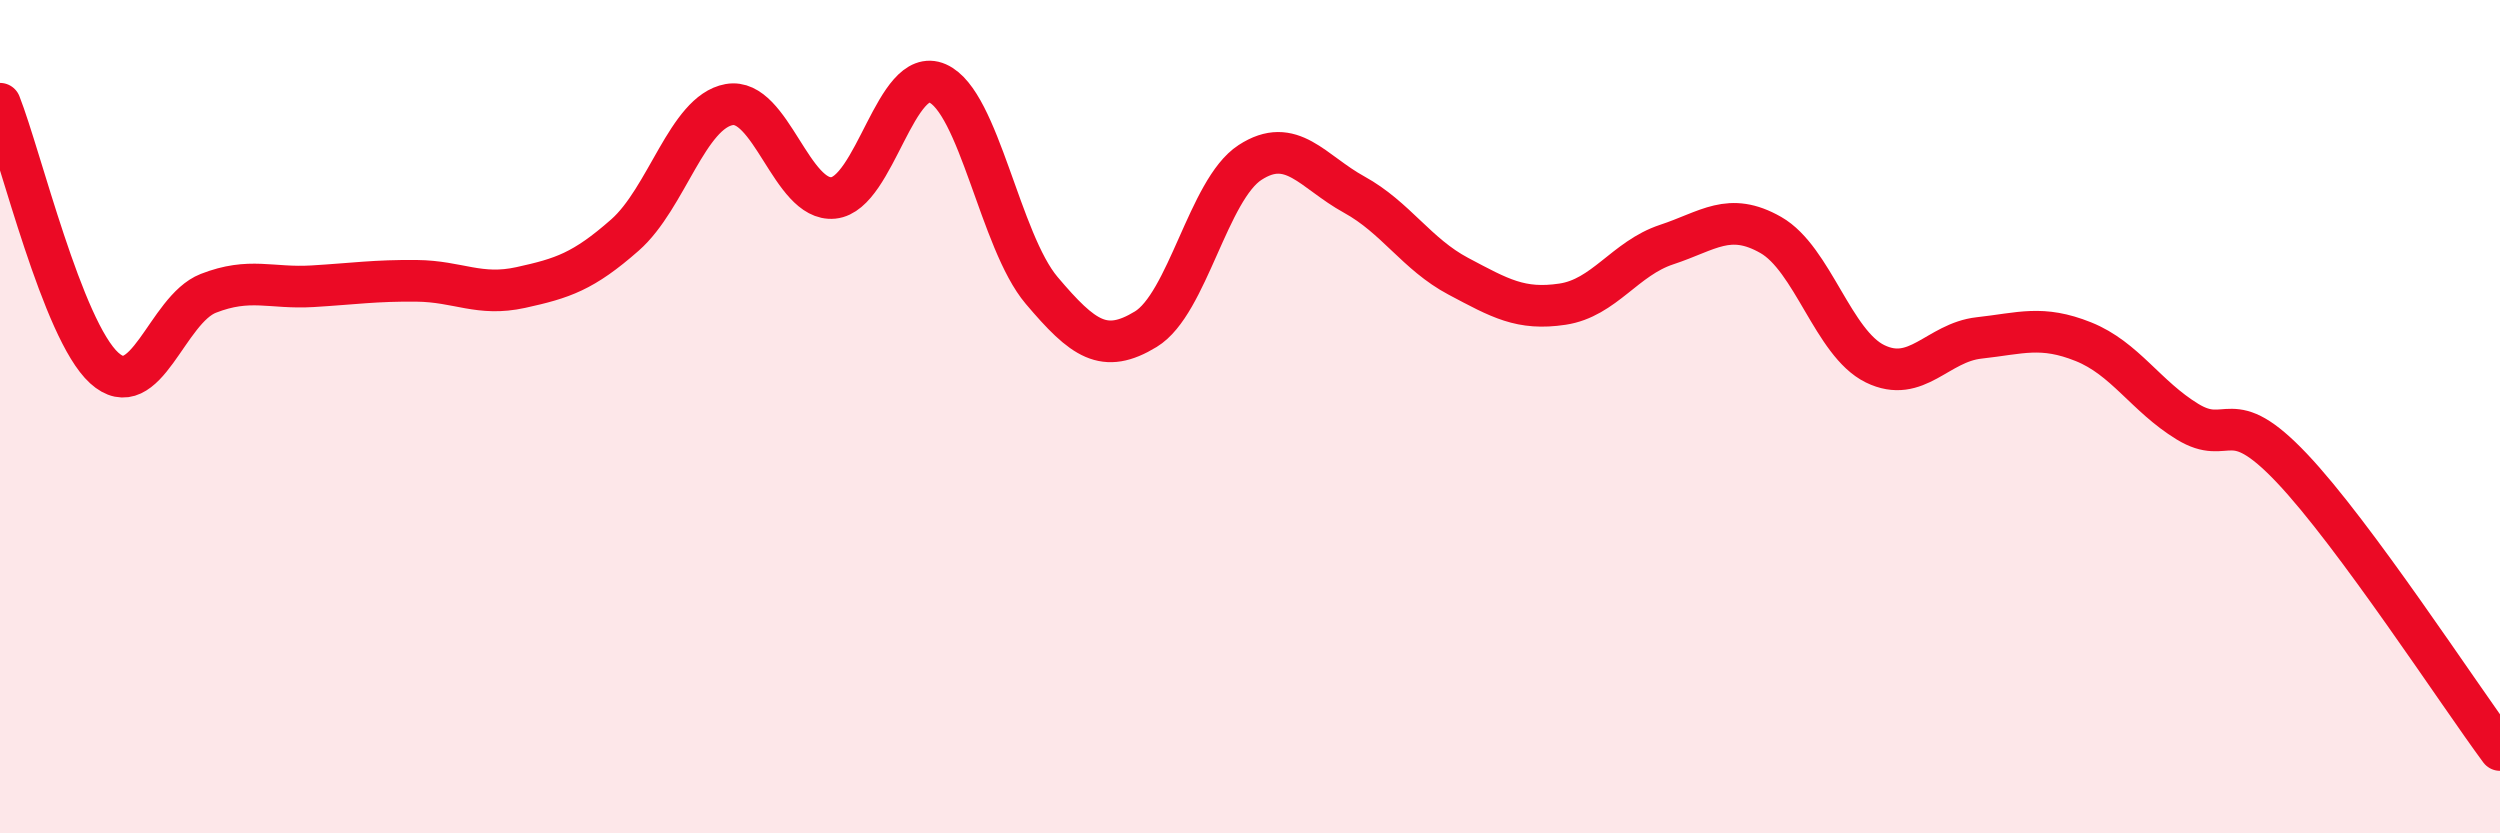
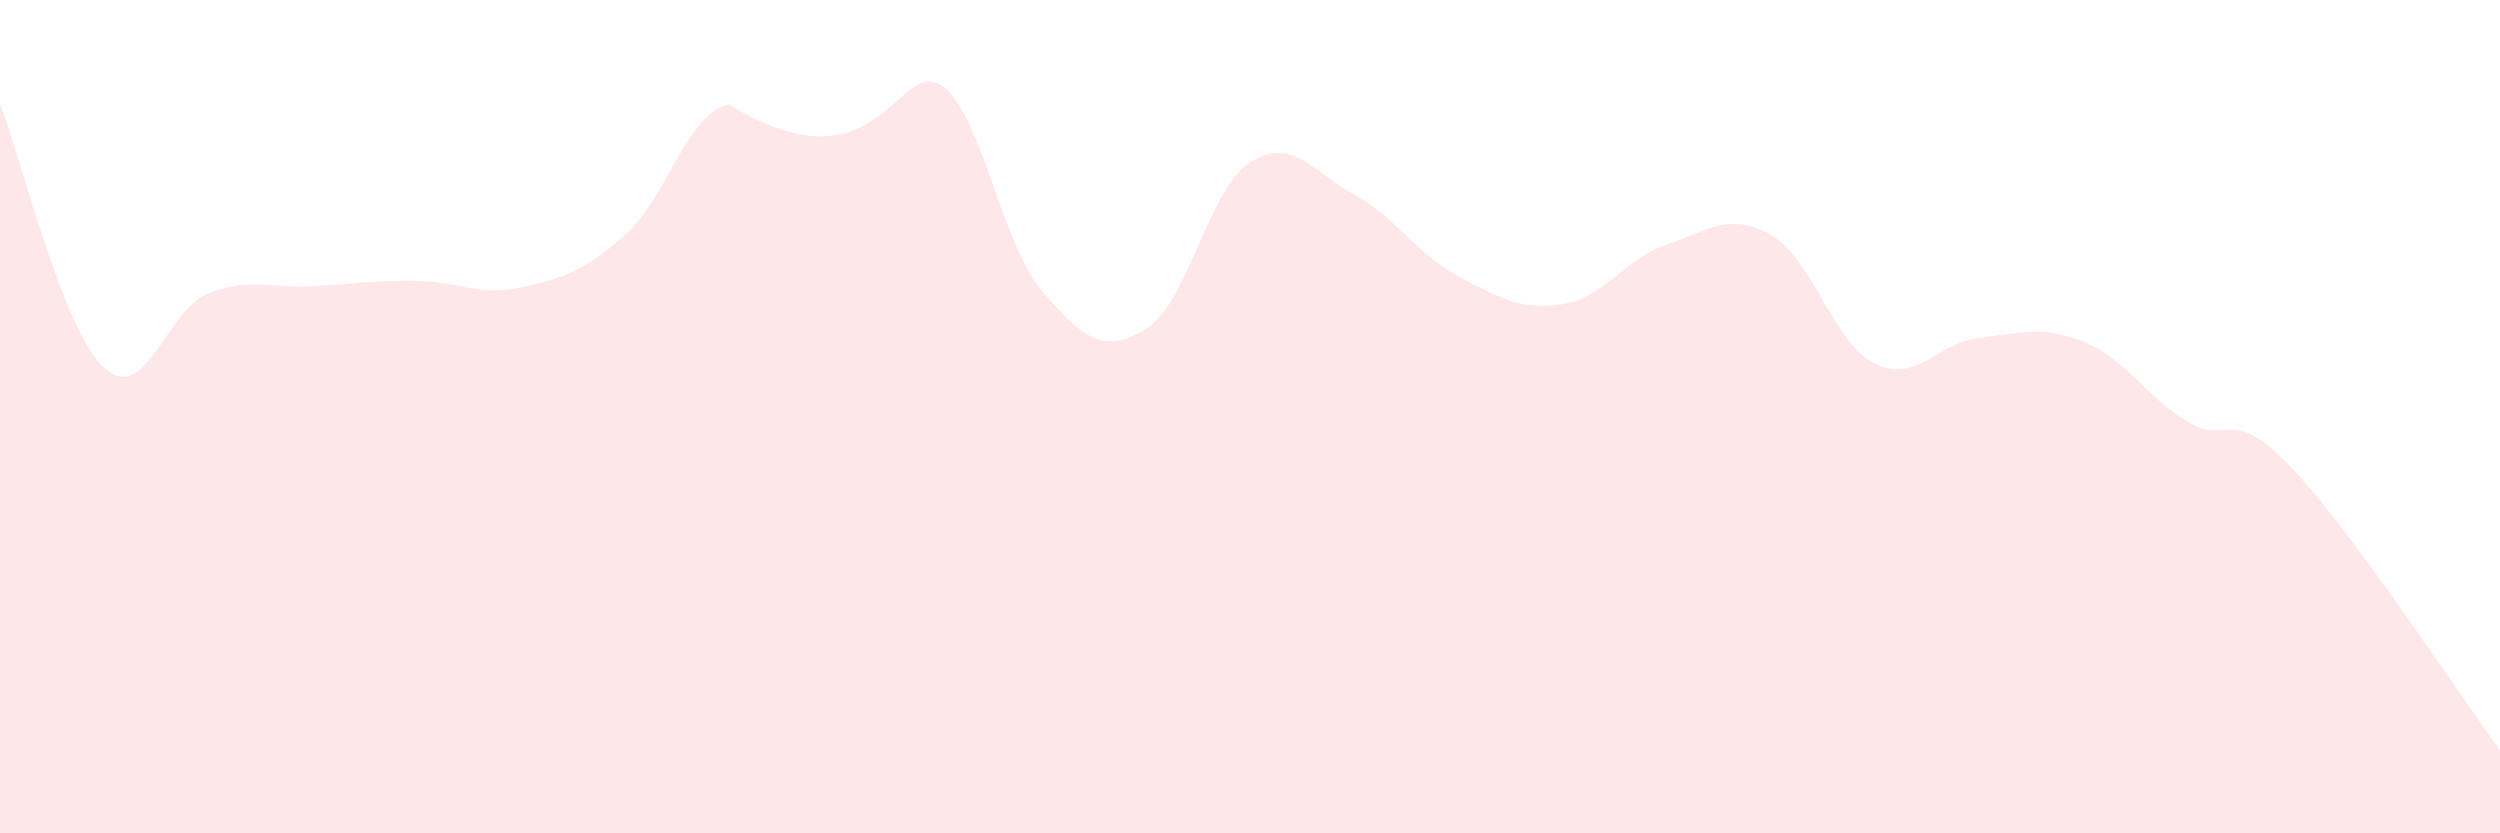
<svg xmlns="http://www.w3.org/2000/svg" width="60" height="20" viewBox="0 0 60 20">
-   <path d="M 0,2.49 C 0.5,3.76 1.5,7.92 2.5,8.83 C 3.5,9.74 4,7.43 5,7.04 C 6,6.65 6.5,6.93 7.5,6.87 C 8.5,6.81 9,6.73 10,6.74 C 11,6.75 11.5,7.12 12.5,6.9 C 13.5,6.68 14,6.52 15,5.64 C 16,4.76 16.5,2.69 17.5,2.51 C 18.5,2.33 19,4.85 20,4.75 C 21,4.65 21.5,1.56 22.5,2 C 23.5,2.44 24,5.79 25,6.97 C 26,8.15 26.5,8.51 27.5,7.9 C 28.5,7.29 29,4.55 30,3.9 C 31,3.25 31.5,4.12 32.5,4.67 C 33.5,5.22 34,6.1 35,6.63 C 36,7.16 36.5,7.45 37.5,7.3 C 38.5,7.15 39,6.2 40,5.87 C 41,5.54 41.5,5.07 42.5,5.64 C 43.5,6.21 44,8.24 45,8.73 C 46,9.22 46.5,8.22 47.5,8.11 C 48.5,8 49,7.8 50,8.2 C 51,8.6 51.5,9.51 52.5,10.12 C 53.5,10.73 53.5,9.65 55,11.23 C 56.5,12.81 59,16.65 60,18L60 20L0 20Z" fill="#EB0A25" opacity="0.1" stroke-linecap="round" stroke-linejoin="round" />
-   <path d="M 0,2.49 C 0.5,3.76 1.5,7.92 2.5,8.83 C 3.5,9.74 4,7.43 5,7.04 C 6,6.65 6.5,6.93 7.5,6.87 C 8.5,6.81 9,6.73 10,6.74 C 11,6.75 11.5,7.12 12.5,6.9 C 13.5,6.68 14,6.52 15,5.64 C 16,4.76 16.5,2.69 17.5,2.51 C 18.5,2.33 19,4.85 20,4.75 C 21,4.65 21.5,1.56 22.5,2 C 23.5,2.44 24,5.79 25,6.97 C 26,8.15 26.5,8.51 27.5,7.9 C 28.5,7.29 29,4.55 30,3.9 C 31,3.25 31.5,4.12 32.5,4.67 C 33.5,5.22 34,6.1 35,6.63 C 36,7.16 36.5,7.45 37.5,7.3 C 38.5,7.15 39,6.2 40,5.87 C 41,5.54 41.5,5.07 42.5,5.64 C 43.5,6.21 44,8.24 45,8.73 C 46,9.22 46.5,8.22 47.5,8.11 C 48.5,8 49,7.8 50,8.2 C 51,8.6 51.5,9.51 52.5,10.12 C 53.5,10.73 53.5,9.65 55,11.23 C 56.5,12.81 59,16.65 60,18" stroke="#EB0A25" stroke-width="1" fill="none" stroke-linecap="round" stroke-linejoin="round" />
+   <path d="M 0,2.49 C 0.5,3.76 1.5,7.92 2.5,8.83 C 3.5,9.74 4,7.43 5,7.04 C 6,6.65 6.5,6.93 7.5,6.87 C 8.5,6.81 9,6.73 10,6.74 C 11,6.75 11.5,7.12 12.5,6.9 C 13.5,6.68 14,6.52 15,5.64 C 16,4.76 16.5,2.69 17.5,2.51 C 21,4.65 21.5,1.56 22.5,2 C 23.5,2.44 24,5.79 25,6.97 C 26,8.15 26.5,8.51 27.5,7.9 C 28.5,7.29 29,4.55 30,3.9 C 31,3.25 31.5,4.12 32.5,4.67 C 33.5,5.22 34,6.1 35,6.63 C 36,7.16 36.5,7.45 37.5,7.3 C 38.5,7.15 39,6.2 40,5.87 C 41,5.54 41.5,5.07 42.5,5.64 C 43.5,6.21 44,8.24 45,8.73 C 46,9.22 46.5,8.22 47.5,8.11 C 48.5,8 49,7.8 50,8.2 C 51,8.6 51.5,9.51 52.5,10.12 C 53.5,10.73 53.5,9.65 55,11.23 C 56.5,12.81 59,16.65 60,18L60 20L0 20Z" fill="#EB0A25" opacity="0.1" stroke-linecap="round" stroke-linejoin="round" />
</svg>